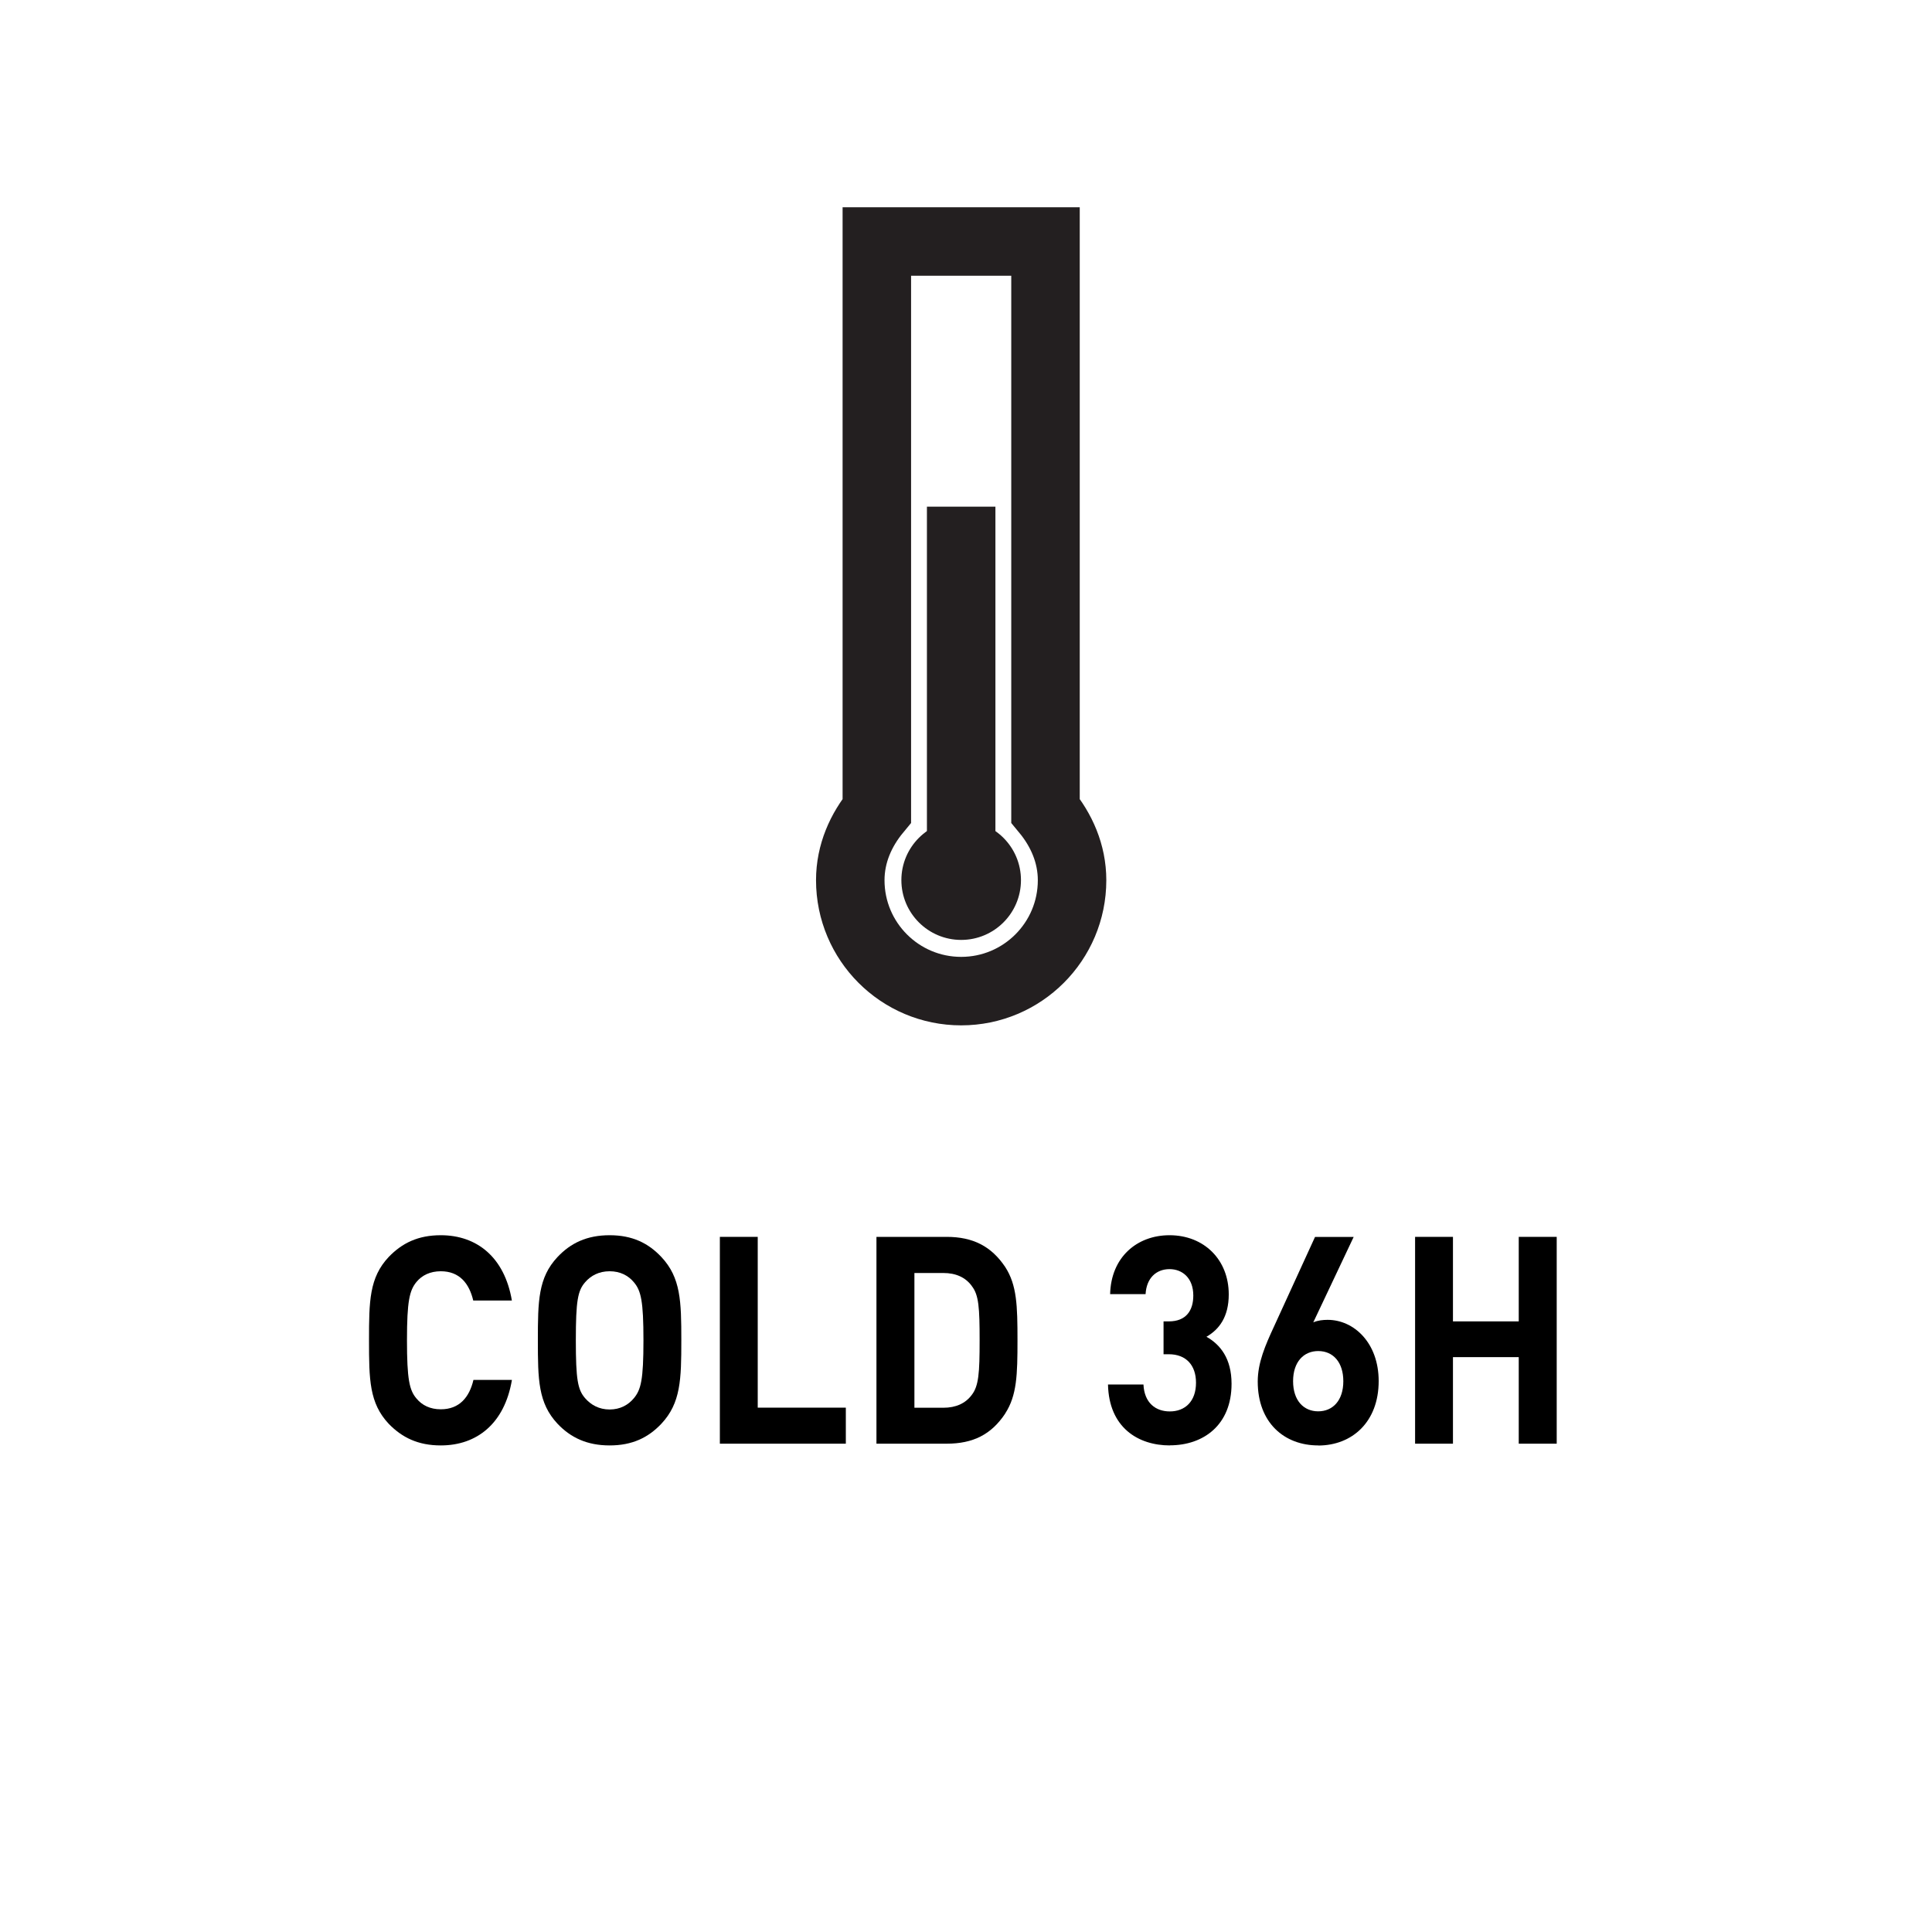
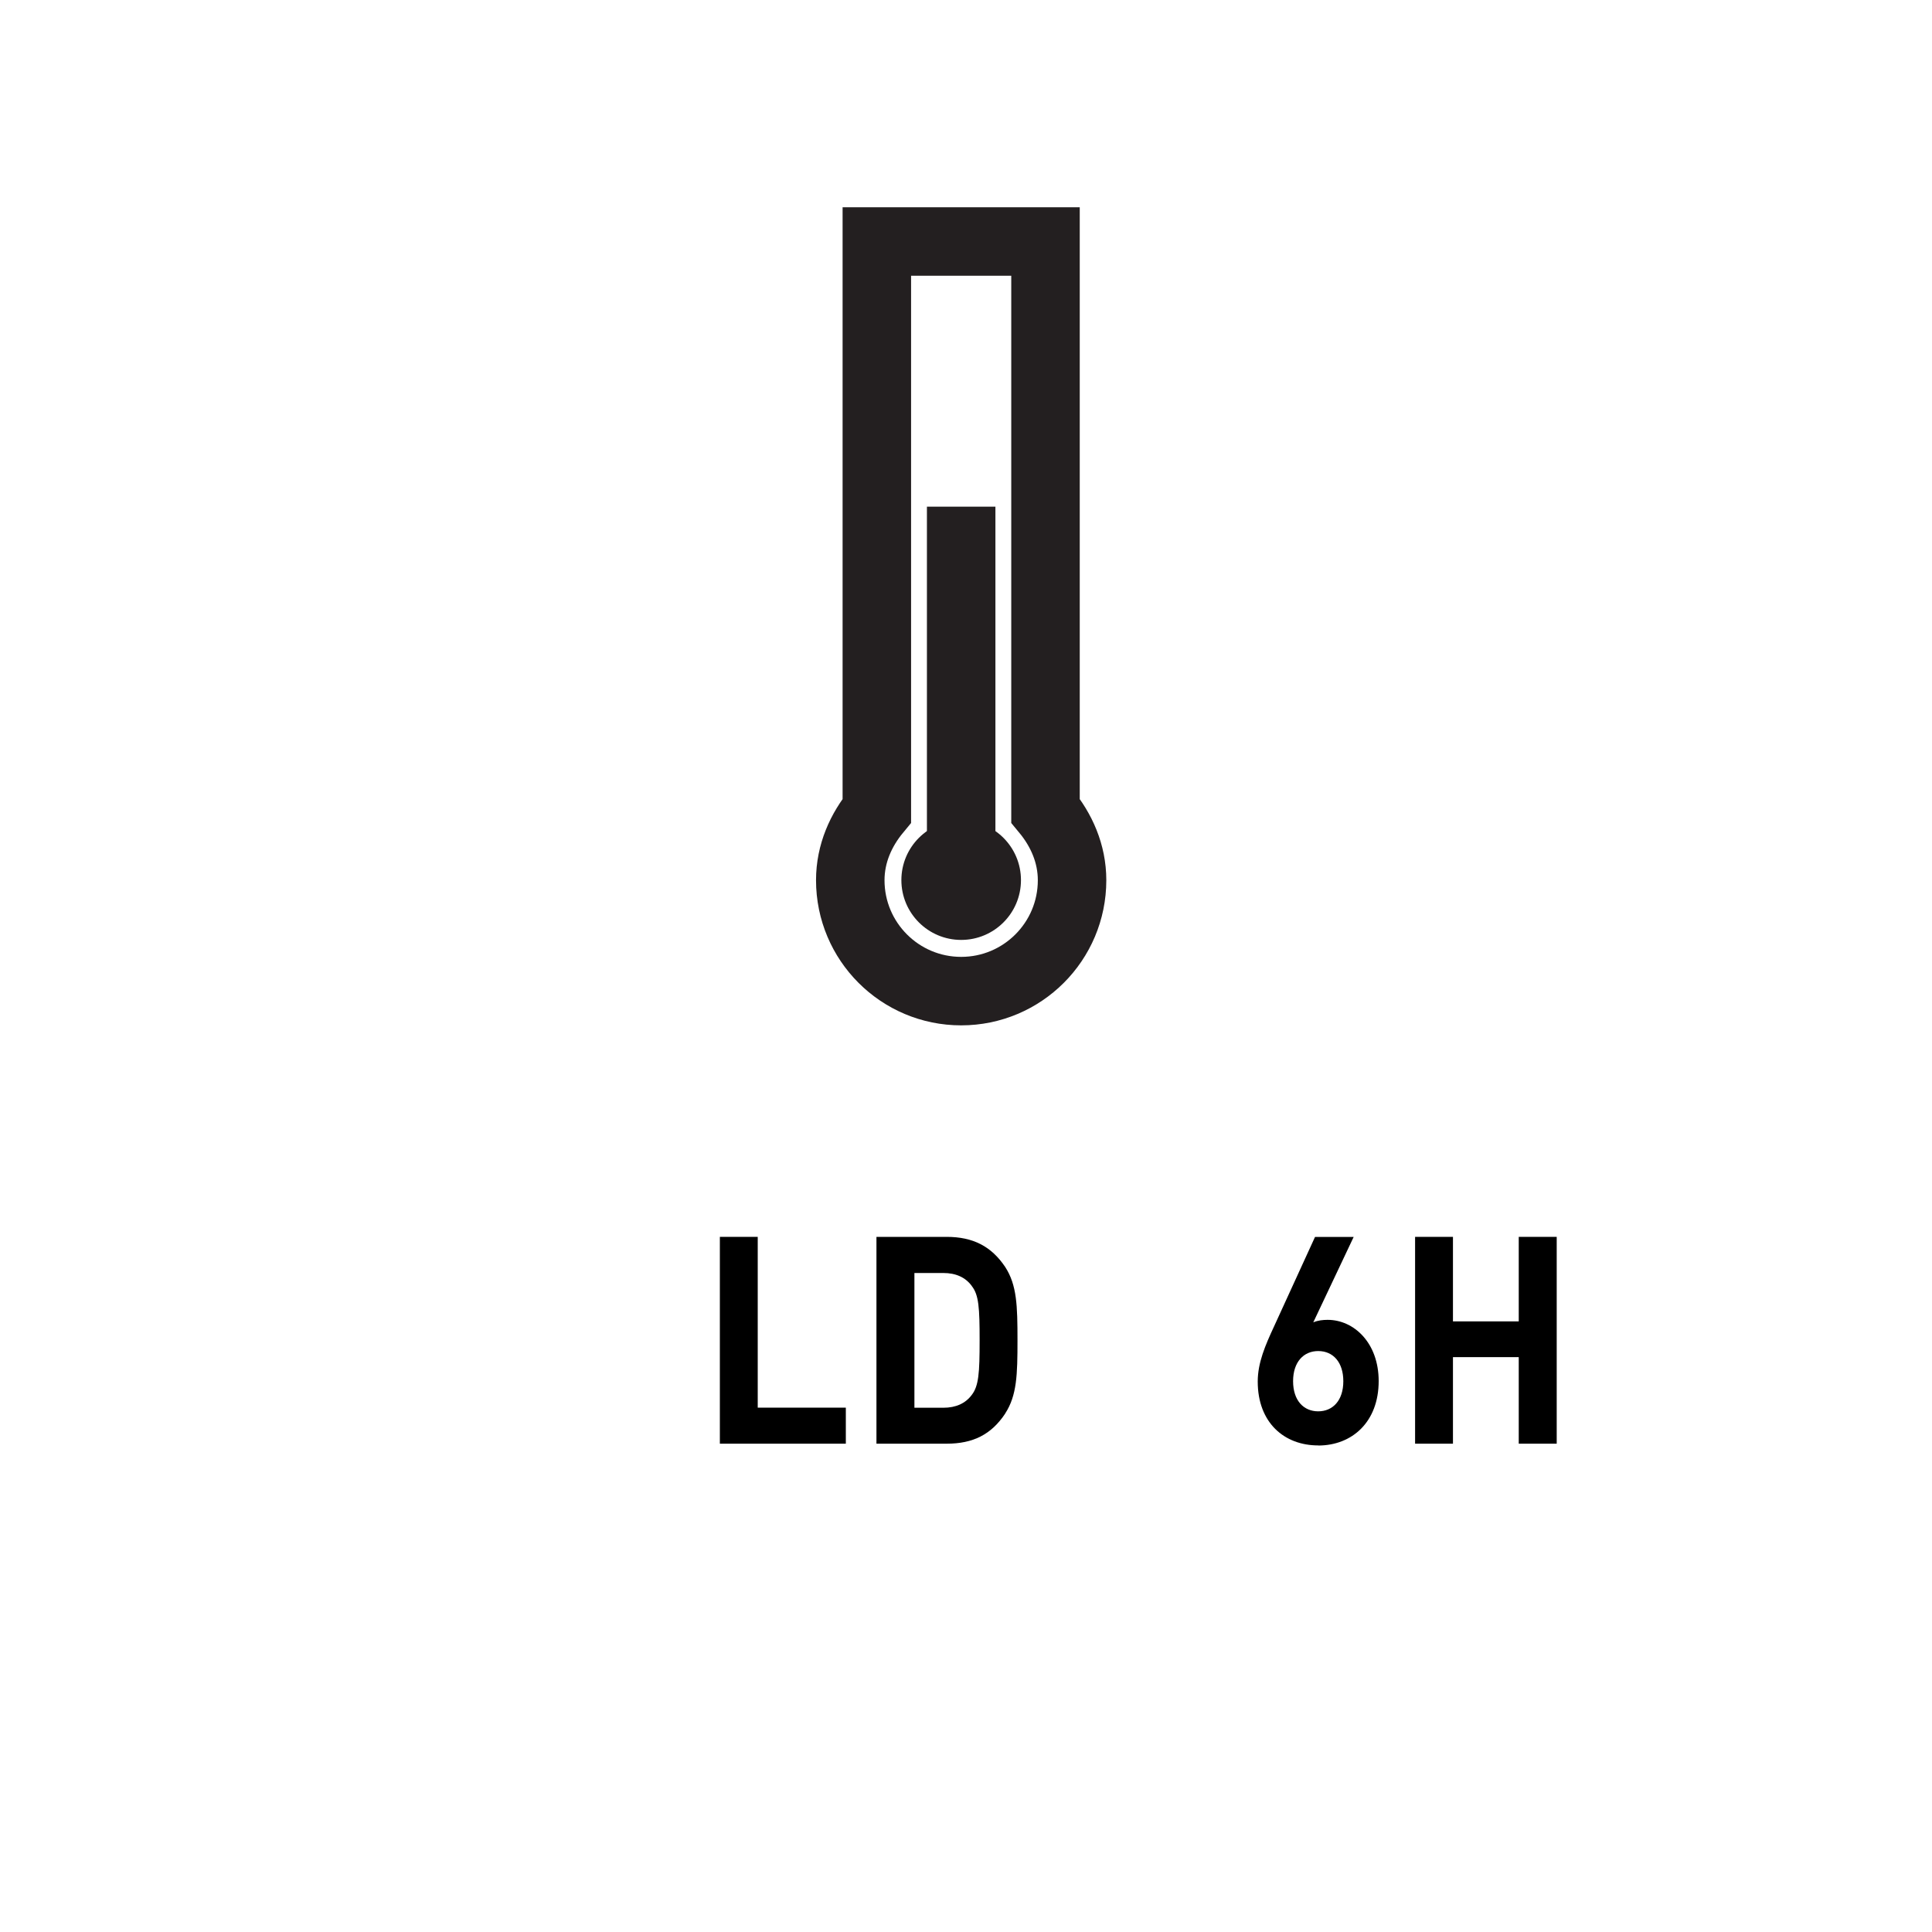
<svg xmlns="http://www.w3.org/2000/svg" version="1.1" viewBox="0 0 20 20">
  <defs>
    <style>
      .cls-1 {
        fill: #231f20;
      }

      .cls-2 {
        fill: none;
        stroke: #231f20;
        stroke-miterlimit: 10;
        stroke-width: .709px;
      }
    </style>
  </defs>
  <g>
    <g id="Layer_1">
      <g>
        <g>
-           <path d="M5.299,14.287c-.076.448-.361.676-.736.676-.234,0-.401-.081-.54-.225-.2-.214-.203-.457-.203-.863,0-.405.003-.649.203-.862.139-.145.305-.226.54-.226.375,0,.66.229.736.676h-.4c-.042-.177-.142-.303-.336-.303-.11,0-.195.042-.251.11-.073.088-.099.199-.099.604,0,.406.025.518.099.604.057.069.141.111.251.111.194,0,.296-.126.338-.304h.398Z" />
-           <path d="M6.847,14.738c-.136.144-.302.225-.536.225-.234,0-.404-.081-.54-.225-.2-.214-.203-.457-.203-.863,0-.405.003-.649.203-.862.136-.145.305-.226.54-.226.234,0,.4.081.536.226.2.213.206.457.206.862,0,.406-.006.649-.206.863ZM6.562,13.274c-.057-.069-.141-.114-.251-.114-.11,0-.195.045-.254.114-.076.087-.096.192-.096.601,0,.409.02.511.096.599.06.069.144.117.254.117.11,0,.194-.048.251-.117.073-.088.099-.189.099-.599,0-.405-.025-.514-.099-.601Z" />
          <path d="M7.452,14.945v-2.141h.392v1.768h.912v.373h-1.304Z" />
          <path d="M10.406,14.633c-.144.217-.333.312-.607.312h-.726v-2.141h.726c.273,0,.463.097.607.312.121.187.127.4.127.758s-.006.571-.127.758ZM10.059,13.311c-.065-.088-.164-.133-.294-.133h-.299v1.395h.299c.13,0,.229-.045.294-.132.073-.094.082-.229.082-.565s-.008-.472-.082-.564Z" />
-           <path d="M12.111,14.963c-.33,0-.632-.186-.641-.631h.367c.009.192.127.279.273.279.158,0,.271-.104.271-.297,0-.181-.102-.295-.282-.295h-.054v-.34h.054c.181,0,.254-.114.254-.268,0-.181-.113-.273-.246-.273-.138,0-.239.093-.248.259h-.367c.009-.382.277-.61.615-.61.356,0,.613.252.613.613,0,.231-.099.363-.231.438.144.081.26.226.26.487,0,.427-.291.637-.639.637Z" />
          <path d="M13.646,14.963c-.353,0-.626-.237-.626-.661,0-.195.078-.375.169-.571l.424-.926h.4l-.418.884c.048-.021.102-.026.149-.026.271,0,.528.237.528.634,0,.421-.273.667-.627.667ZM13.646,13.986c-.149,0-.26.111-.26.312s.11.312.26.312.26-.111.26-.312c0-.192-.102-.312-.26-.312Z" />
          <path d="M15.722,14.945v-.896h-.681v.896h-.392v-2.141h.392v.875h.681v-.875h.393v2.141h-.393Z" />
        </g>
        <g>
          <path class="cls-2" d="M10.823,8.392V2.5h-1.746v5.892c-.164.198-.275.443-.275.72,0,.634.514,1.148,1.148,1.148s1.148-.514,1.148-1.148c0-.277-.111-.522-.275-.72Z" />
          <line class="cls-2" x1="9.95" y1="5.245" x2="9.95" y2="9.097" />
          <circle class="cls-1" cx="9.95" cy="9.111" r=".619" />
        </g>
      </g>
    </g>
  </g>
</svg>